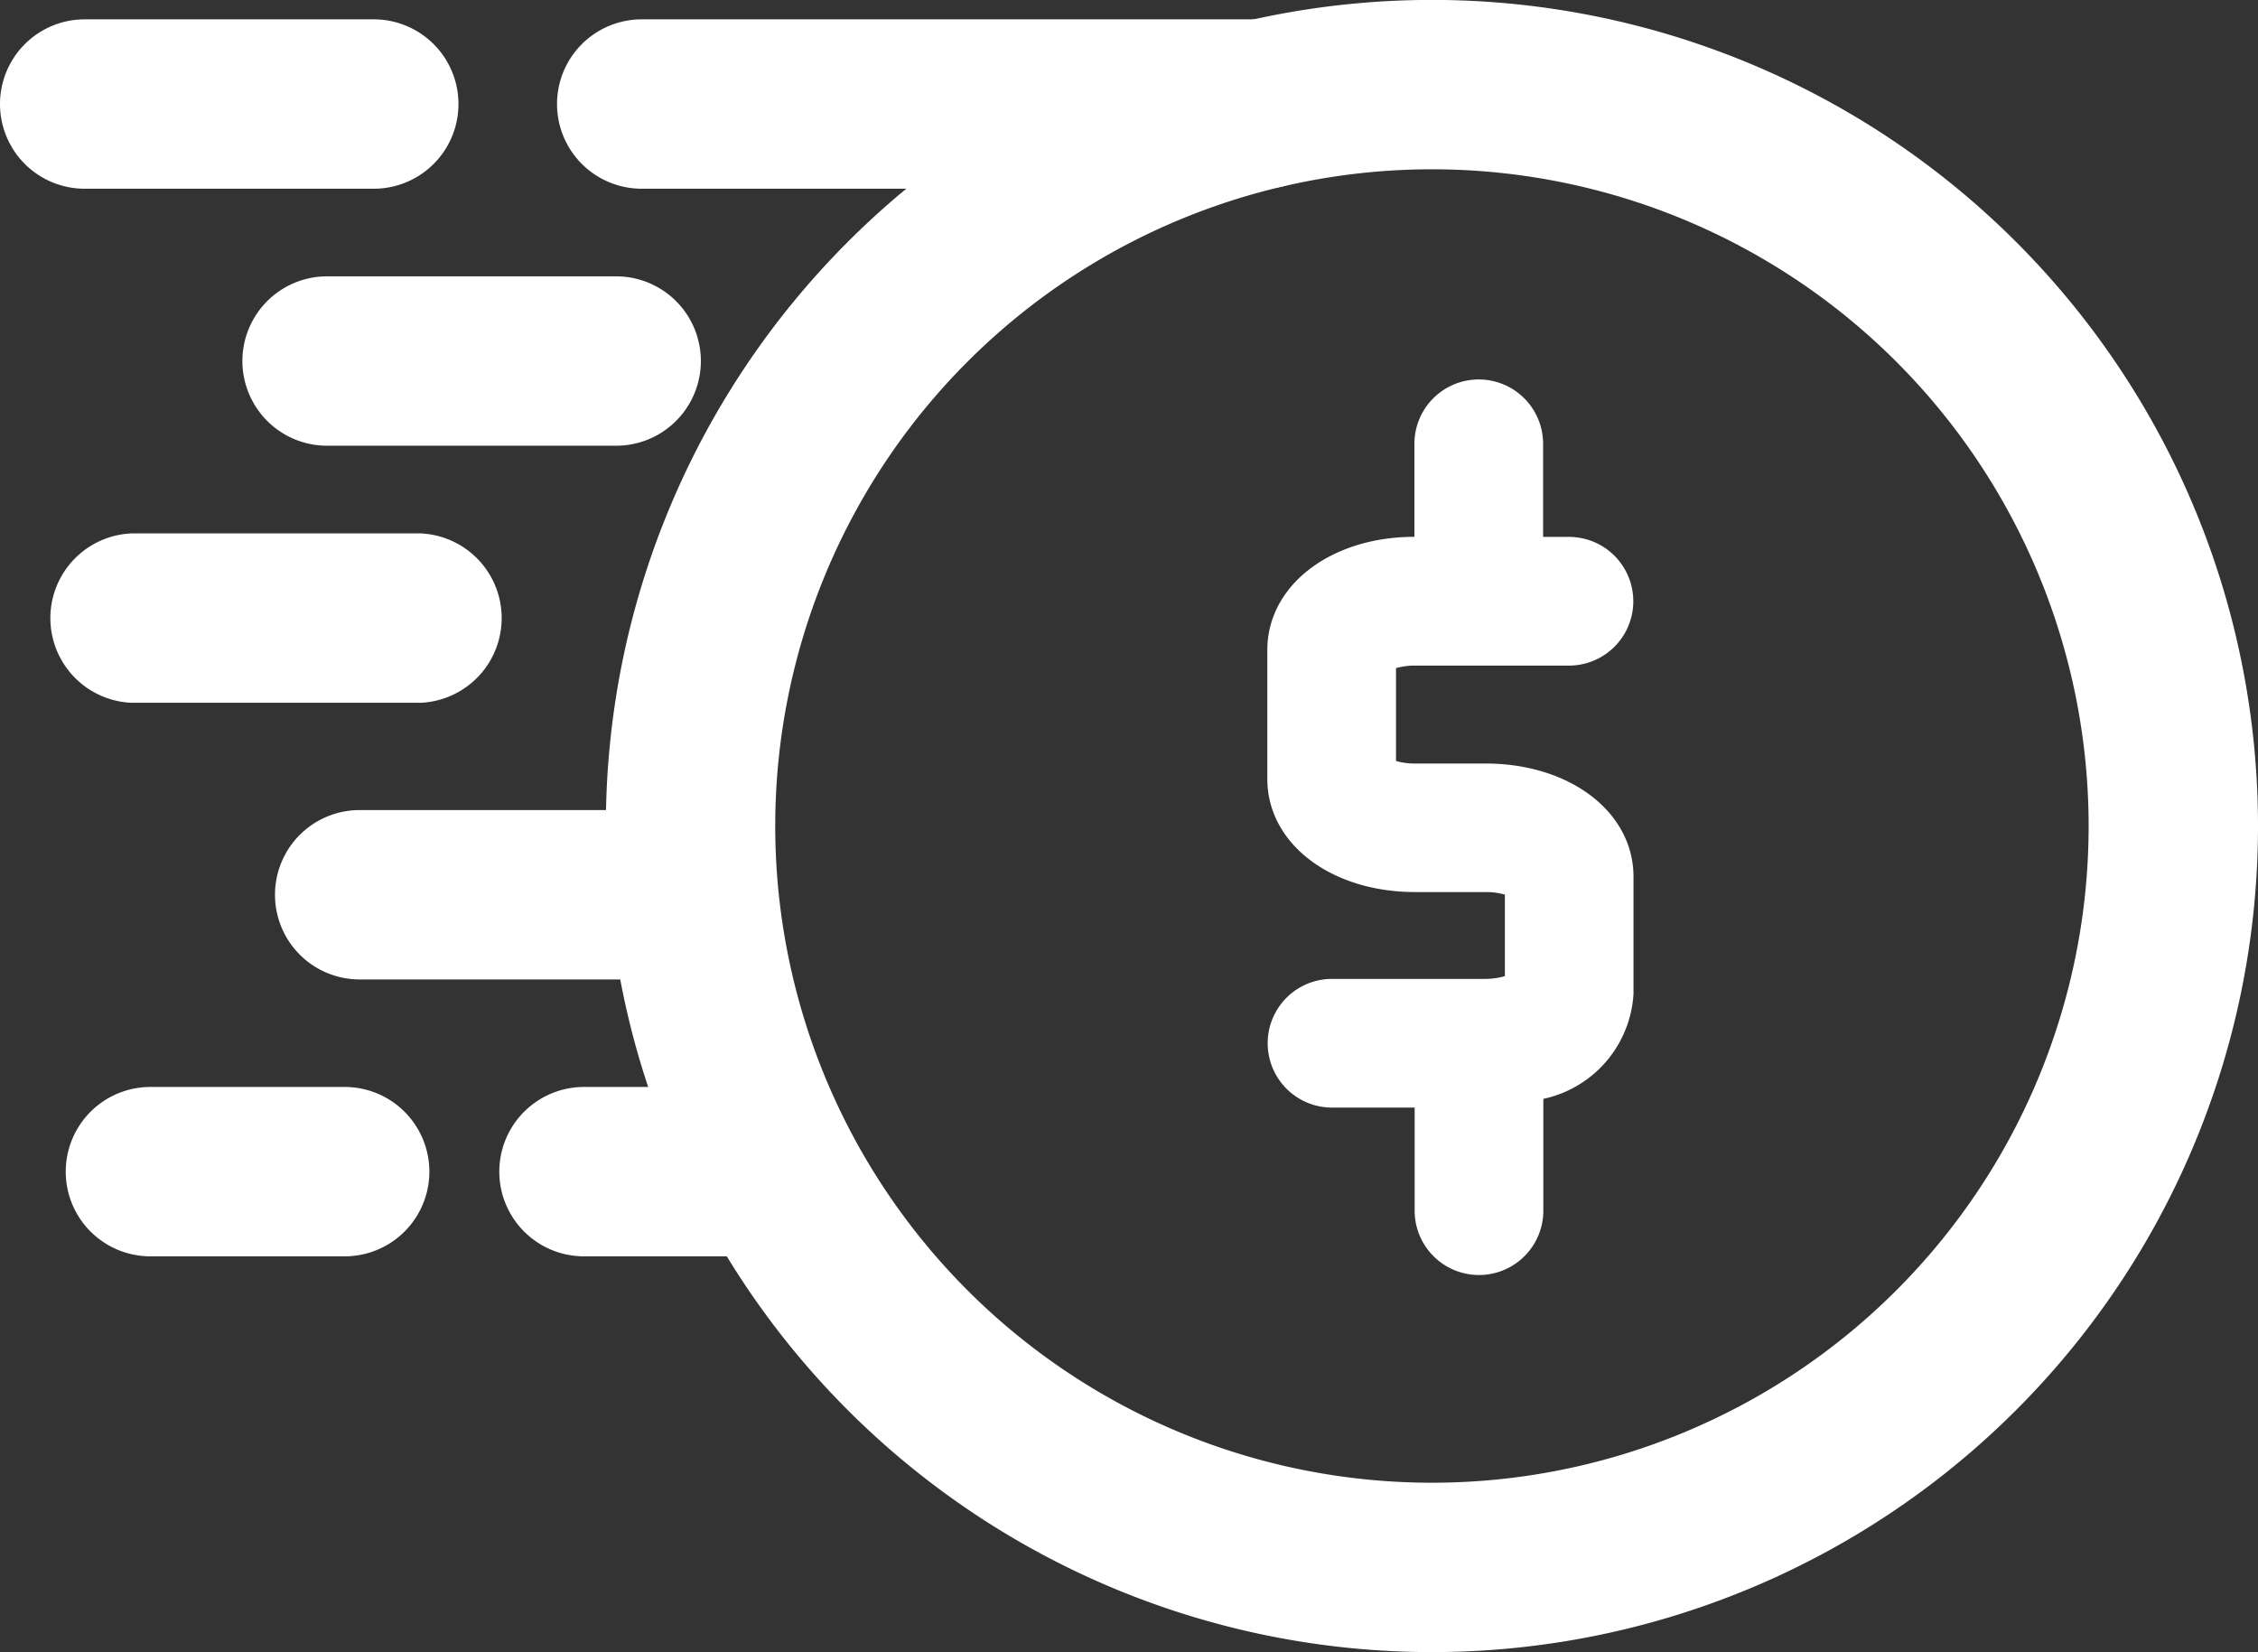
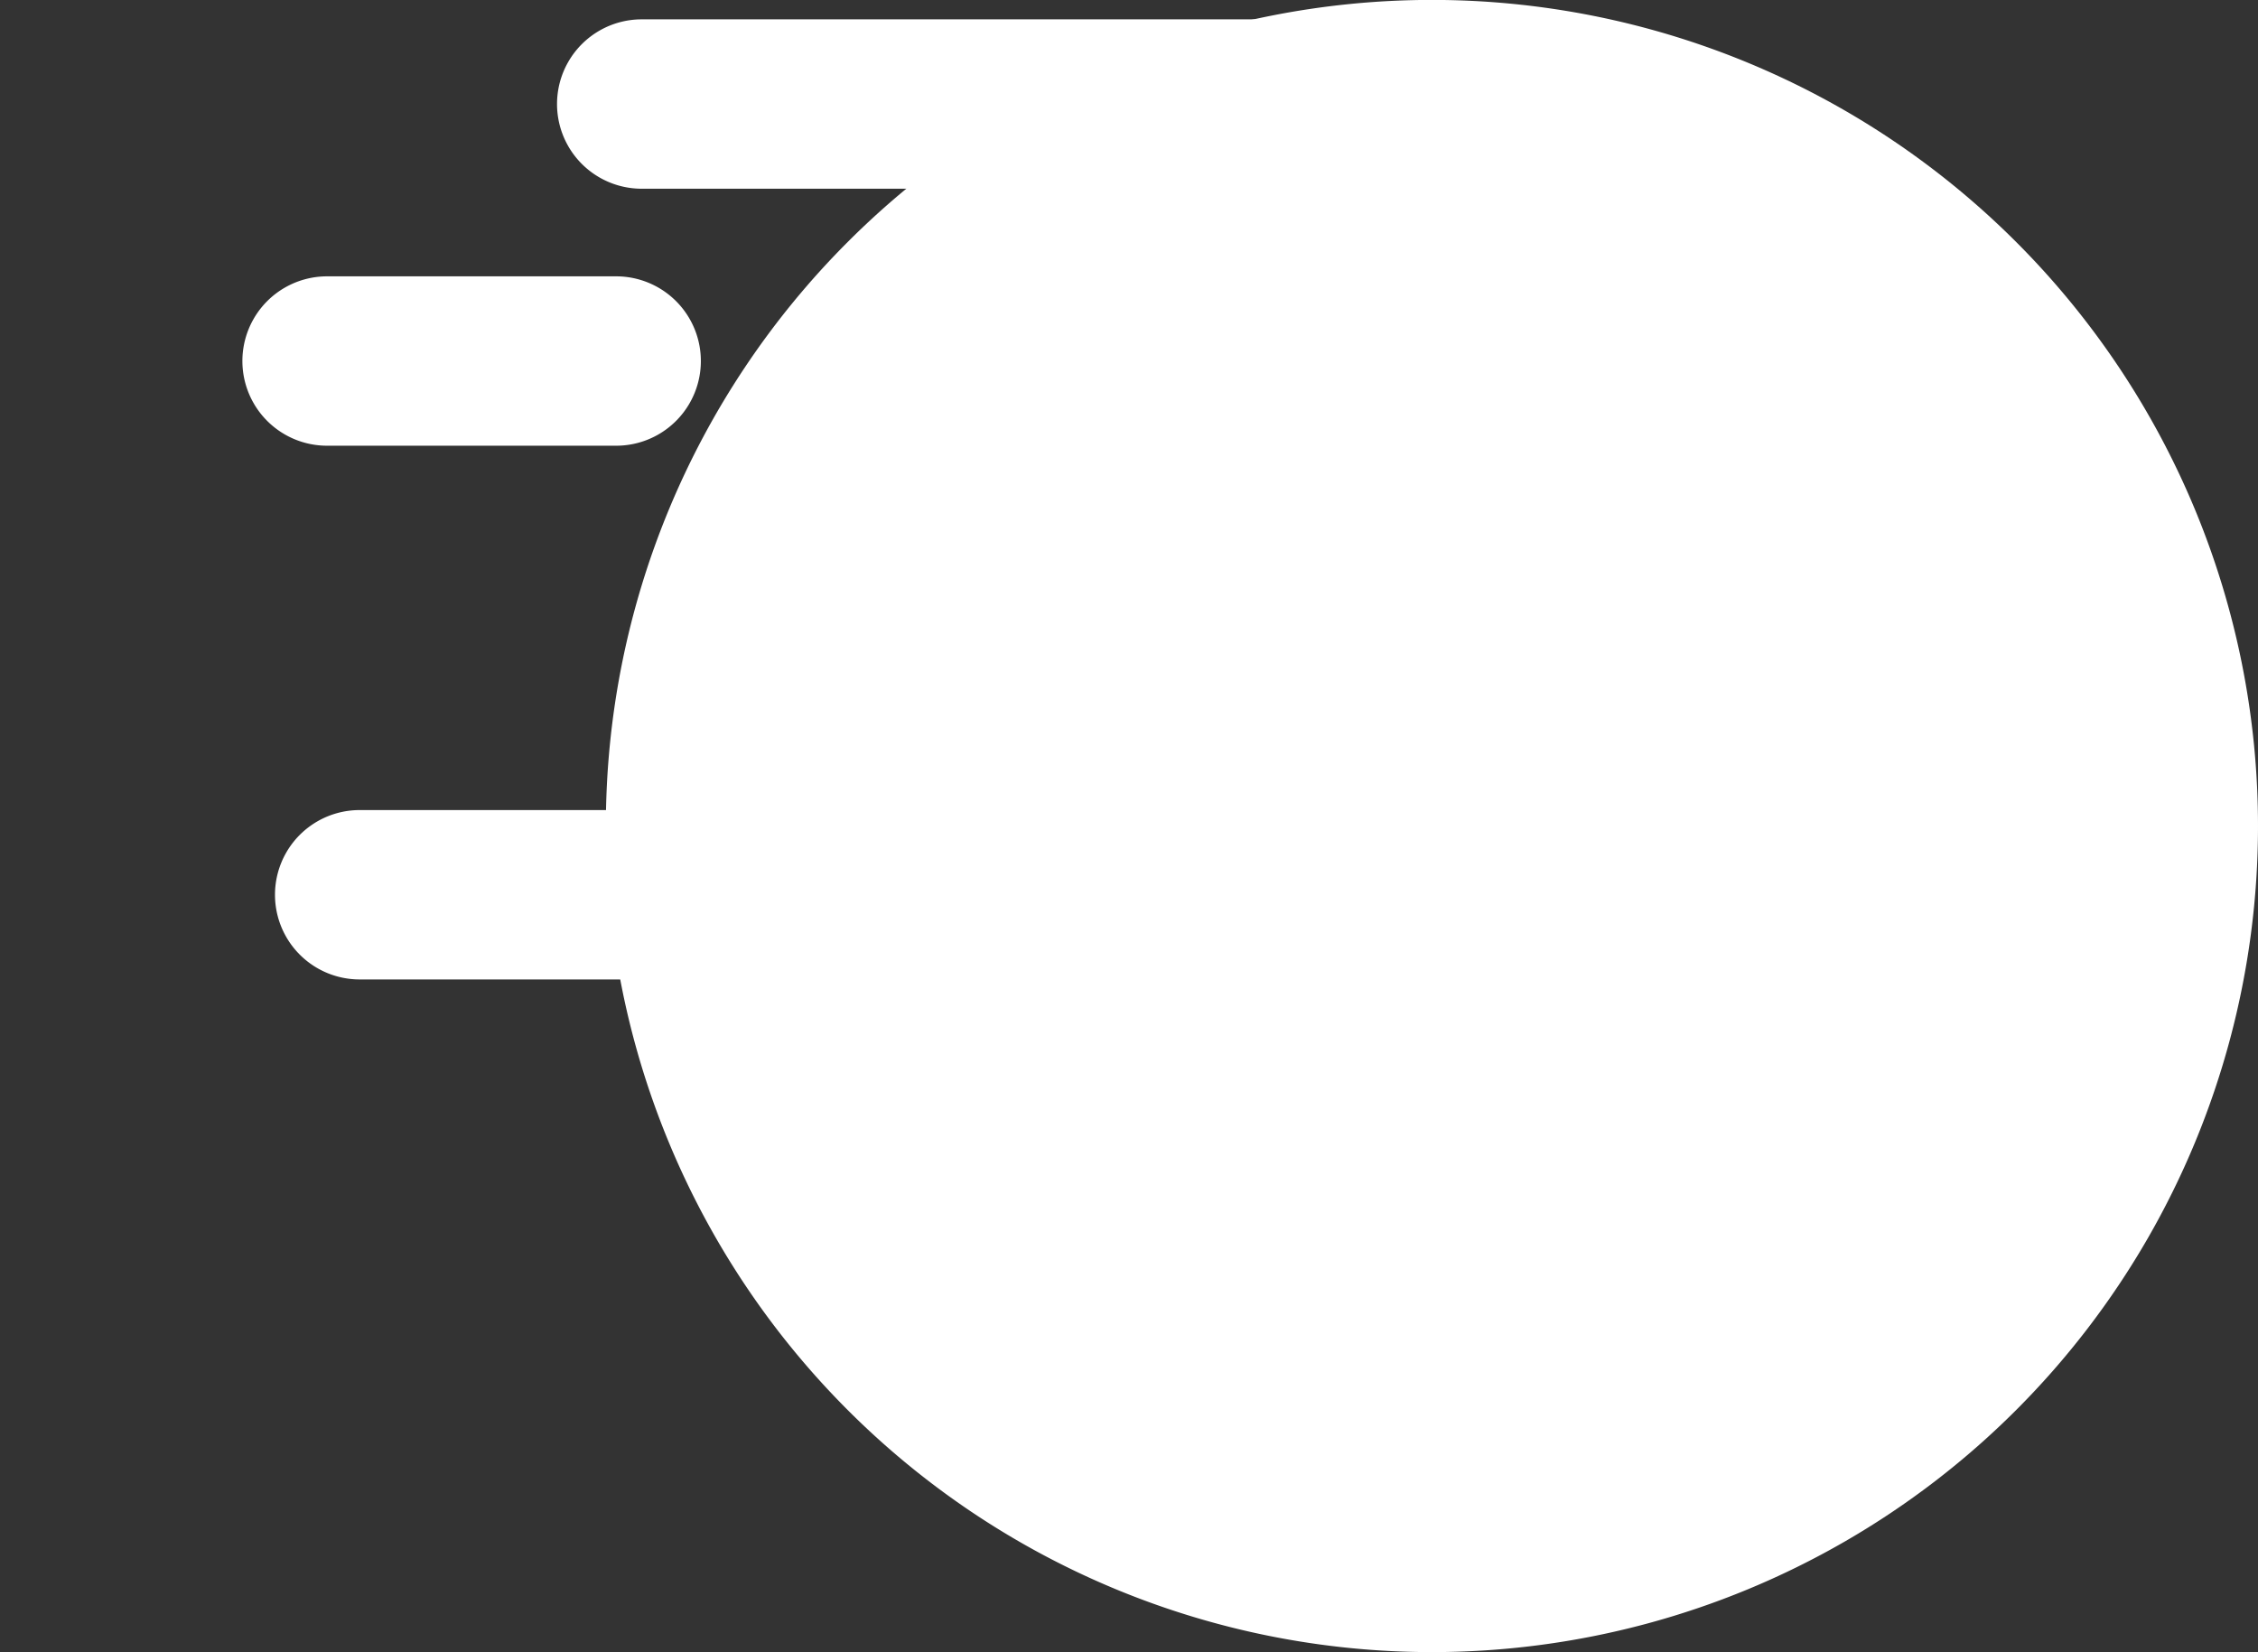
<svg xmlns="http://www.w3.org/2000/svg" width="28.477" height="20.836" viewBox="0 0 28.477 20.836">
  <rect x="0" y="0" width="28.477" height="20.836" fill="#333333" stroke="none" />
  <g id="Finance_Payment" data-name="Finance &amp; Payment" transform="translate(-110.002 -1026.979)">
-     <path id="Path_1723" data-name="Path 1723" d="M2358.043,950.5h-1.938a.811.811,0,0,0,0,1.623h1.042v1.3a.811.811,0,0,0,1.623,0v-1.41a1.441,1.441,0,0,0,1.137-1.322v-1.48c0-.814-.8-1.427-1.866-1.427h-.886a.865.865,0,0,1-.243-.032v-1.171a.863.863,0,0,1,.243-.032h1.938a.811.811,0,0,0,0-1.623h-.326v-1.174a.811.811,0,1,0-1.623,0v1.173c-1.059,0-1.855.616-1.855,1.427v1.626c0,.814.8,1.427,1.866,1.427h.886a.87.87,0,0,1,.244.032v1.028A.87.87,0,0,1,2358.043,950.5Z" transform="translate(-2229.304 88.824)" fill="#fff" />
-     <path id="Path_2440" data-name="Path 2440" d="M77.075,3046.668a10.418,10.418,0,1,1,10.418-10.418,10.418,10.418,0,0,1-10.418,10.418Zm0-18.7a8.282,8.282,0,1,0,8.282,8.283,8.283,8.283,0,0,0-8.282-8.283Z" transform="translate(50.986 -1998.854)" fill="#fff" />
+     <path id="Path_2440" data-name="Path 2440" d="M77.075,3046.668a10.418,10.418,0,1,1,10.418-10.418,10.418,10.418,0,0,1-10.418,10.418Zm0-18.7Z" transform="translate(50.986 -1998.854)" fill="#fff" />
    <path id="Path_2441" data-name="Path 2441" d="M74.41,3028.426H66.573a1.068,1.068,0,1,1,0-2.136H74.41a1.068,1.068,0,1,1,0,2.136Z" transform="translate(51.522 -1999.067)" fill="#fff" />
-     <path id="Path_2442" data-name="Path 2442" d="M57.064,3028.426H53.418a1.068,1.068,0,1,1,0-2.136h3.646a1.068,1.068,0,1,1,0,2.136Z" transform="translate(57.652 -1999.067)" fill="#fff" />
    <path id="Path_2443" data-name="Path 2443" d="M62.758,3034.494H59.112a1.068,1.068,0,1,1,0-2.136h3.646a1.068,1.068,0,1,1,0,2.136Z" transform="translate(55.015 -2001.894)" fill="#fff" />
-     <path id="Path_2444" data-name="Path 2444" d="M58.2,3040.564H54.554a1.069,1.069,0,0,1,0-2.136H58.2a1.069,1.069,0,0,1,0,2.136Z" transform="translate(57.106 -2004.722)" fill="#fff" />
    <path id="Path_2445" data-name="Path 2445" d="M63.588,3047.1H59.942a1.068,1.068,0,0,1,0-2.136h3.646a1.068,1.068,0,0,1,0,2.136Z" transform="translate(54.596 -2007.769)" fill="#fff" />
-     <path id="Path_2446" data-name="Path 2446" d="M57.45,3053.636H55a1.068,1.068,0,0,1,0-2.136H57.45a1.068,1.068,0,0,1,0,2.136Z" transform="translate(56.899 -2010.813)" fill="#fff" />
-     <path id="Path_2447" data-name="Path 2447" d="M67.293,3053.636H65.237a1.068,1.068,0,0,1,0-2.136h2.056a1.068,1.068,0,0,1,0,2.136Z" transform="translate(52.13 -2010.813)" fill="#fff" />
  </g>
</svg>